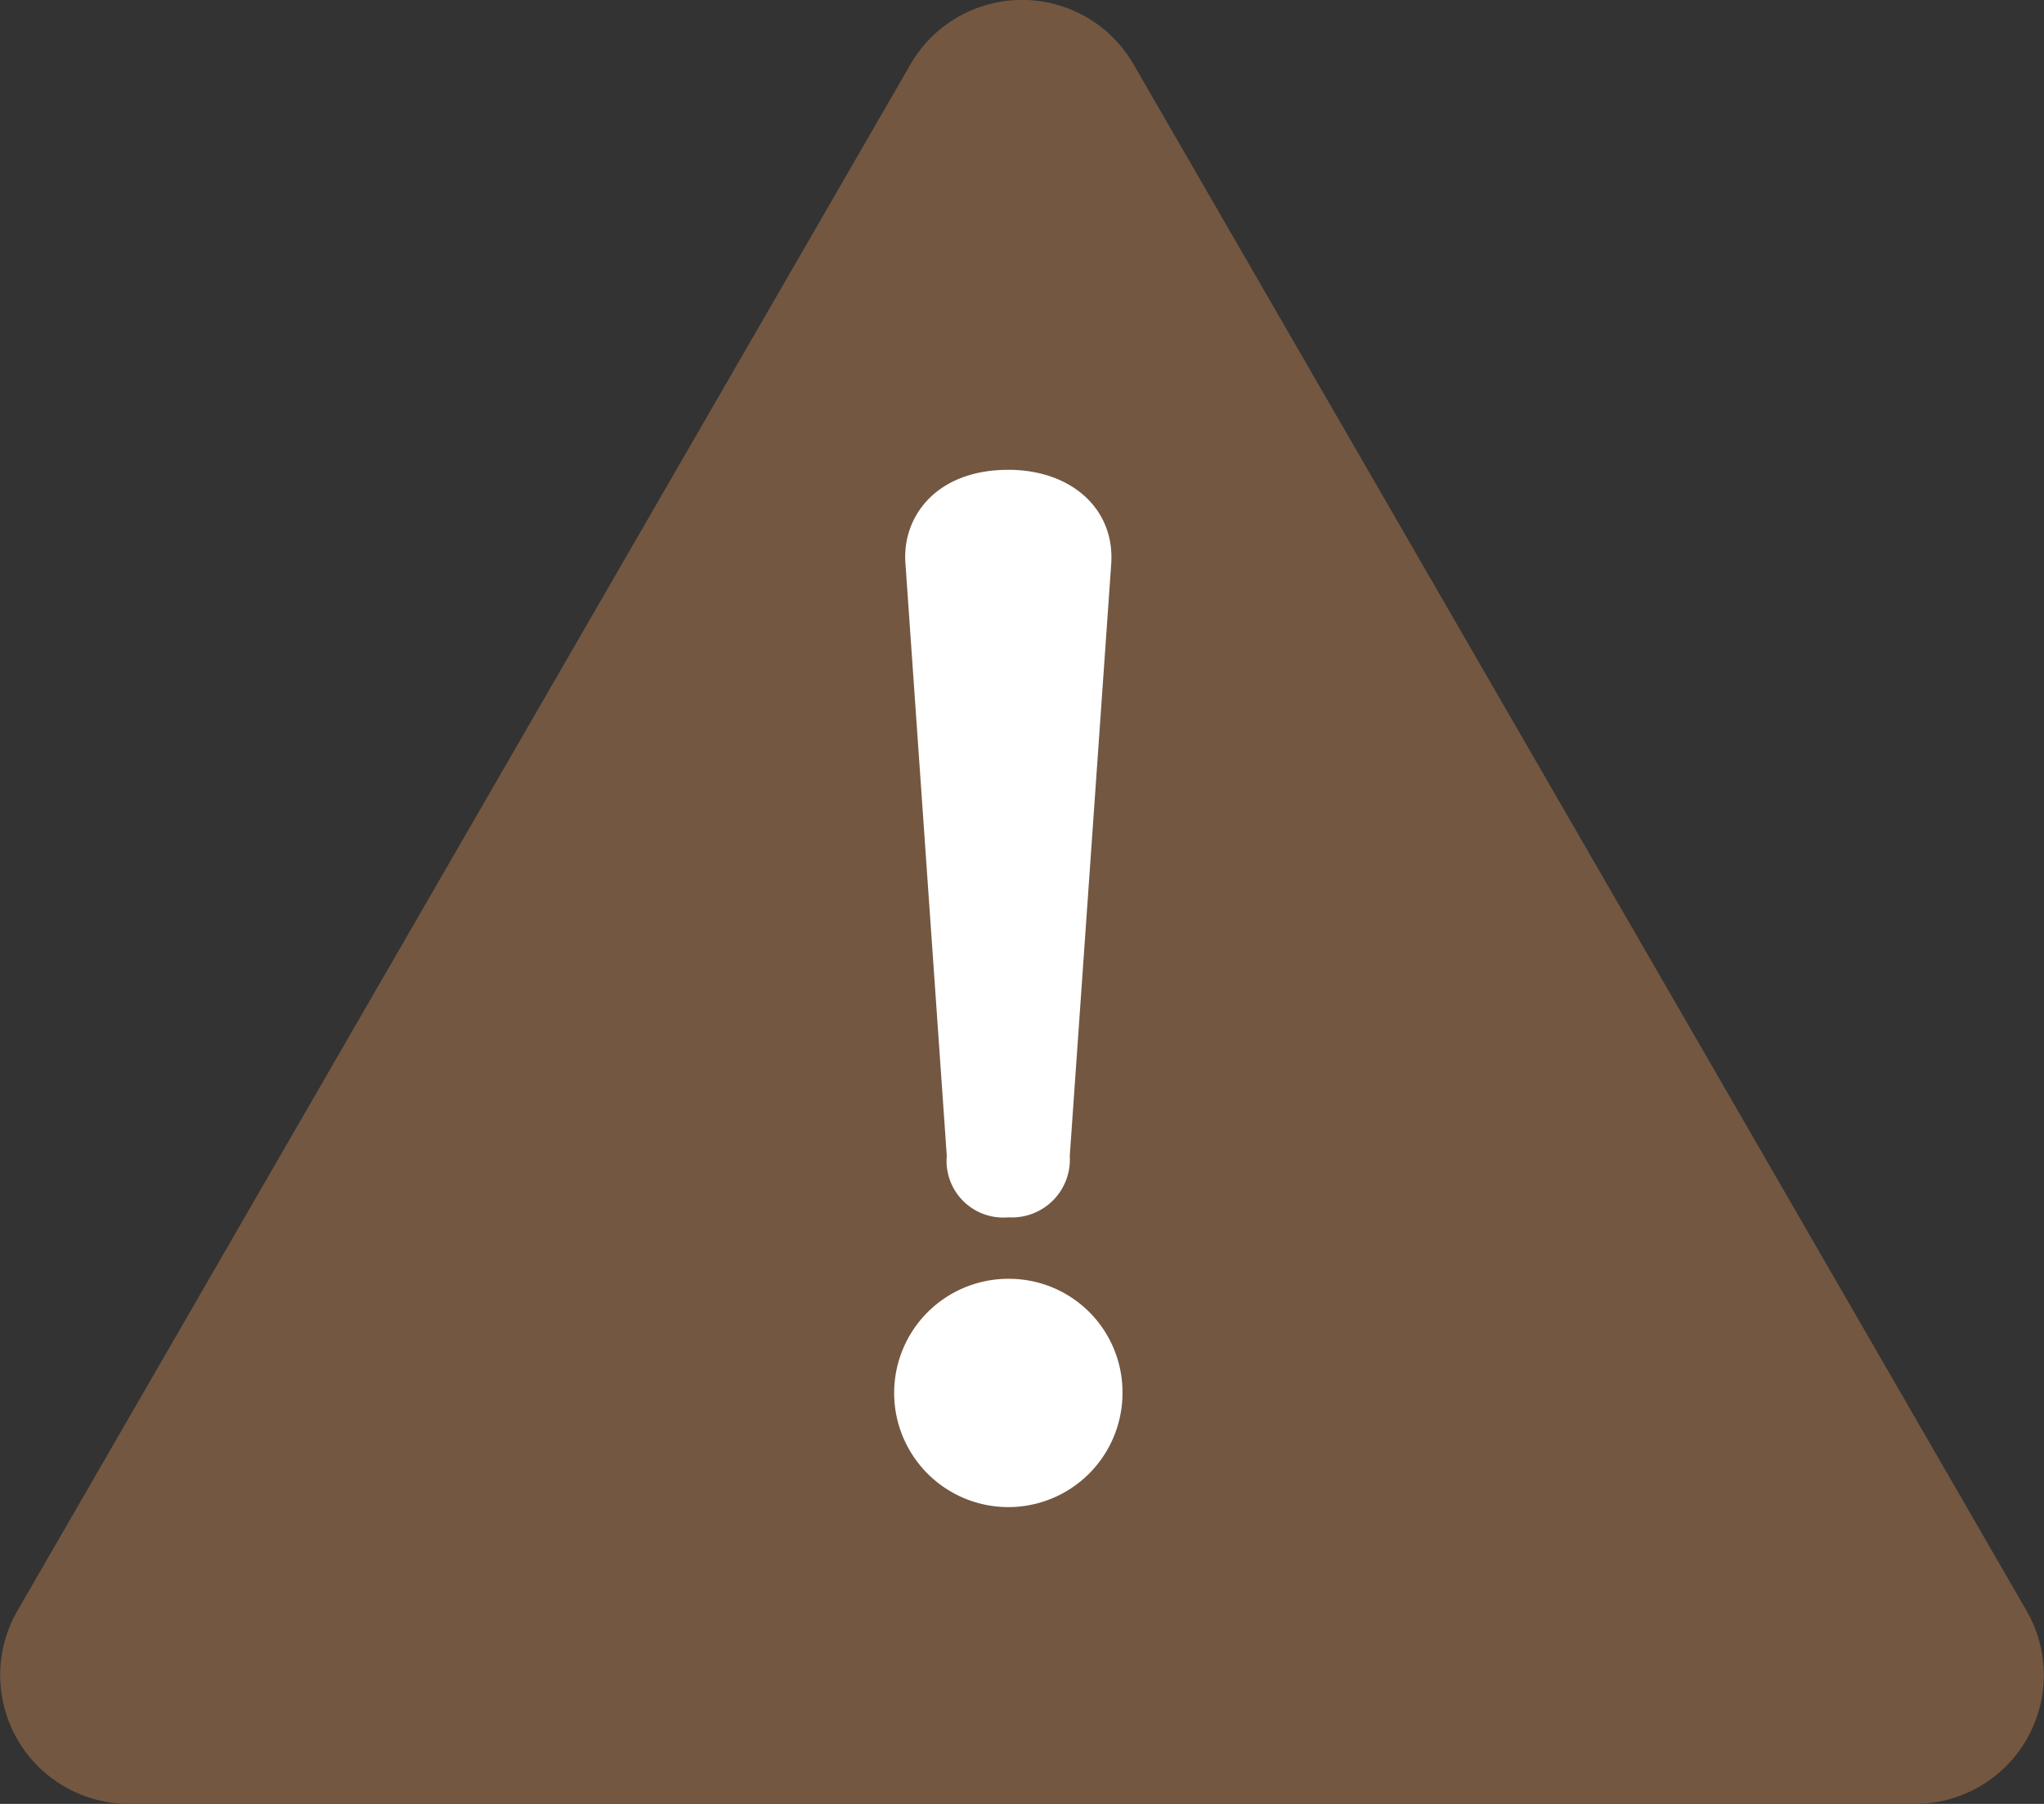
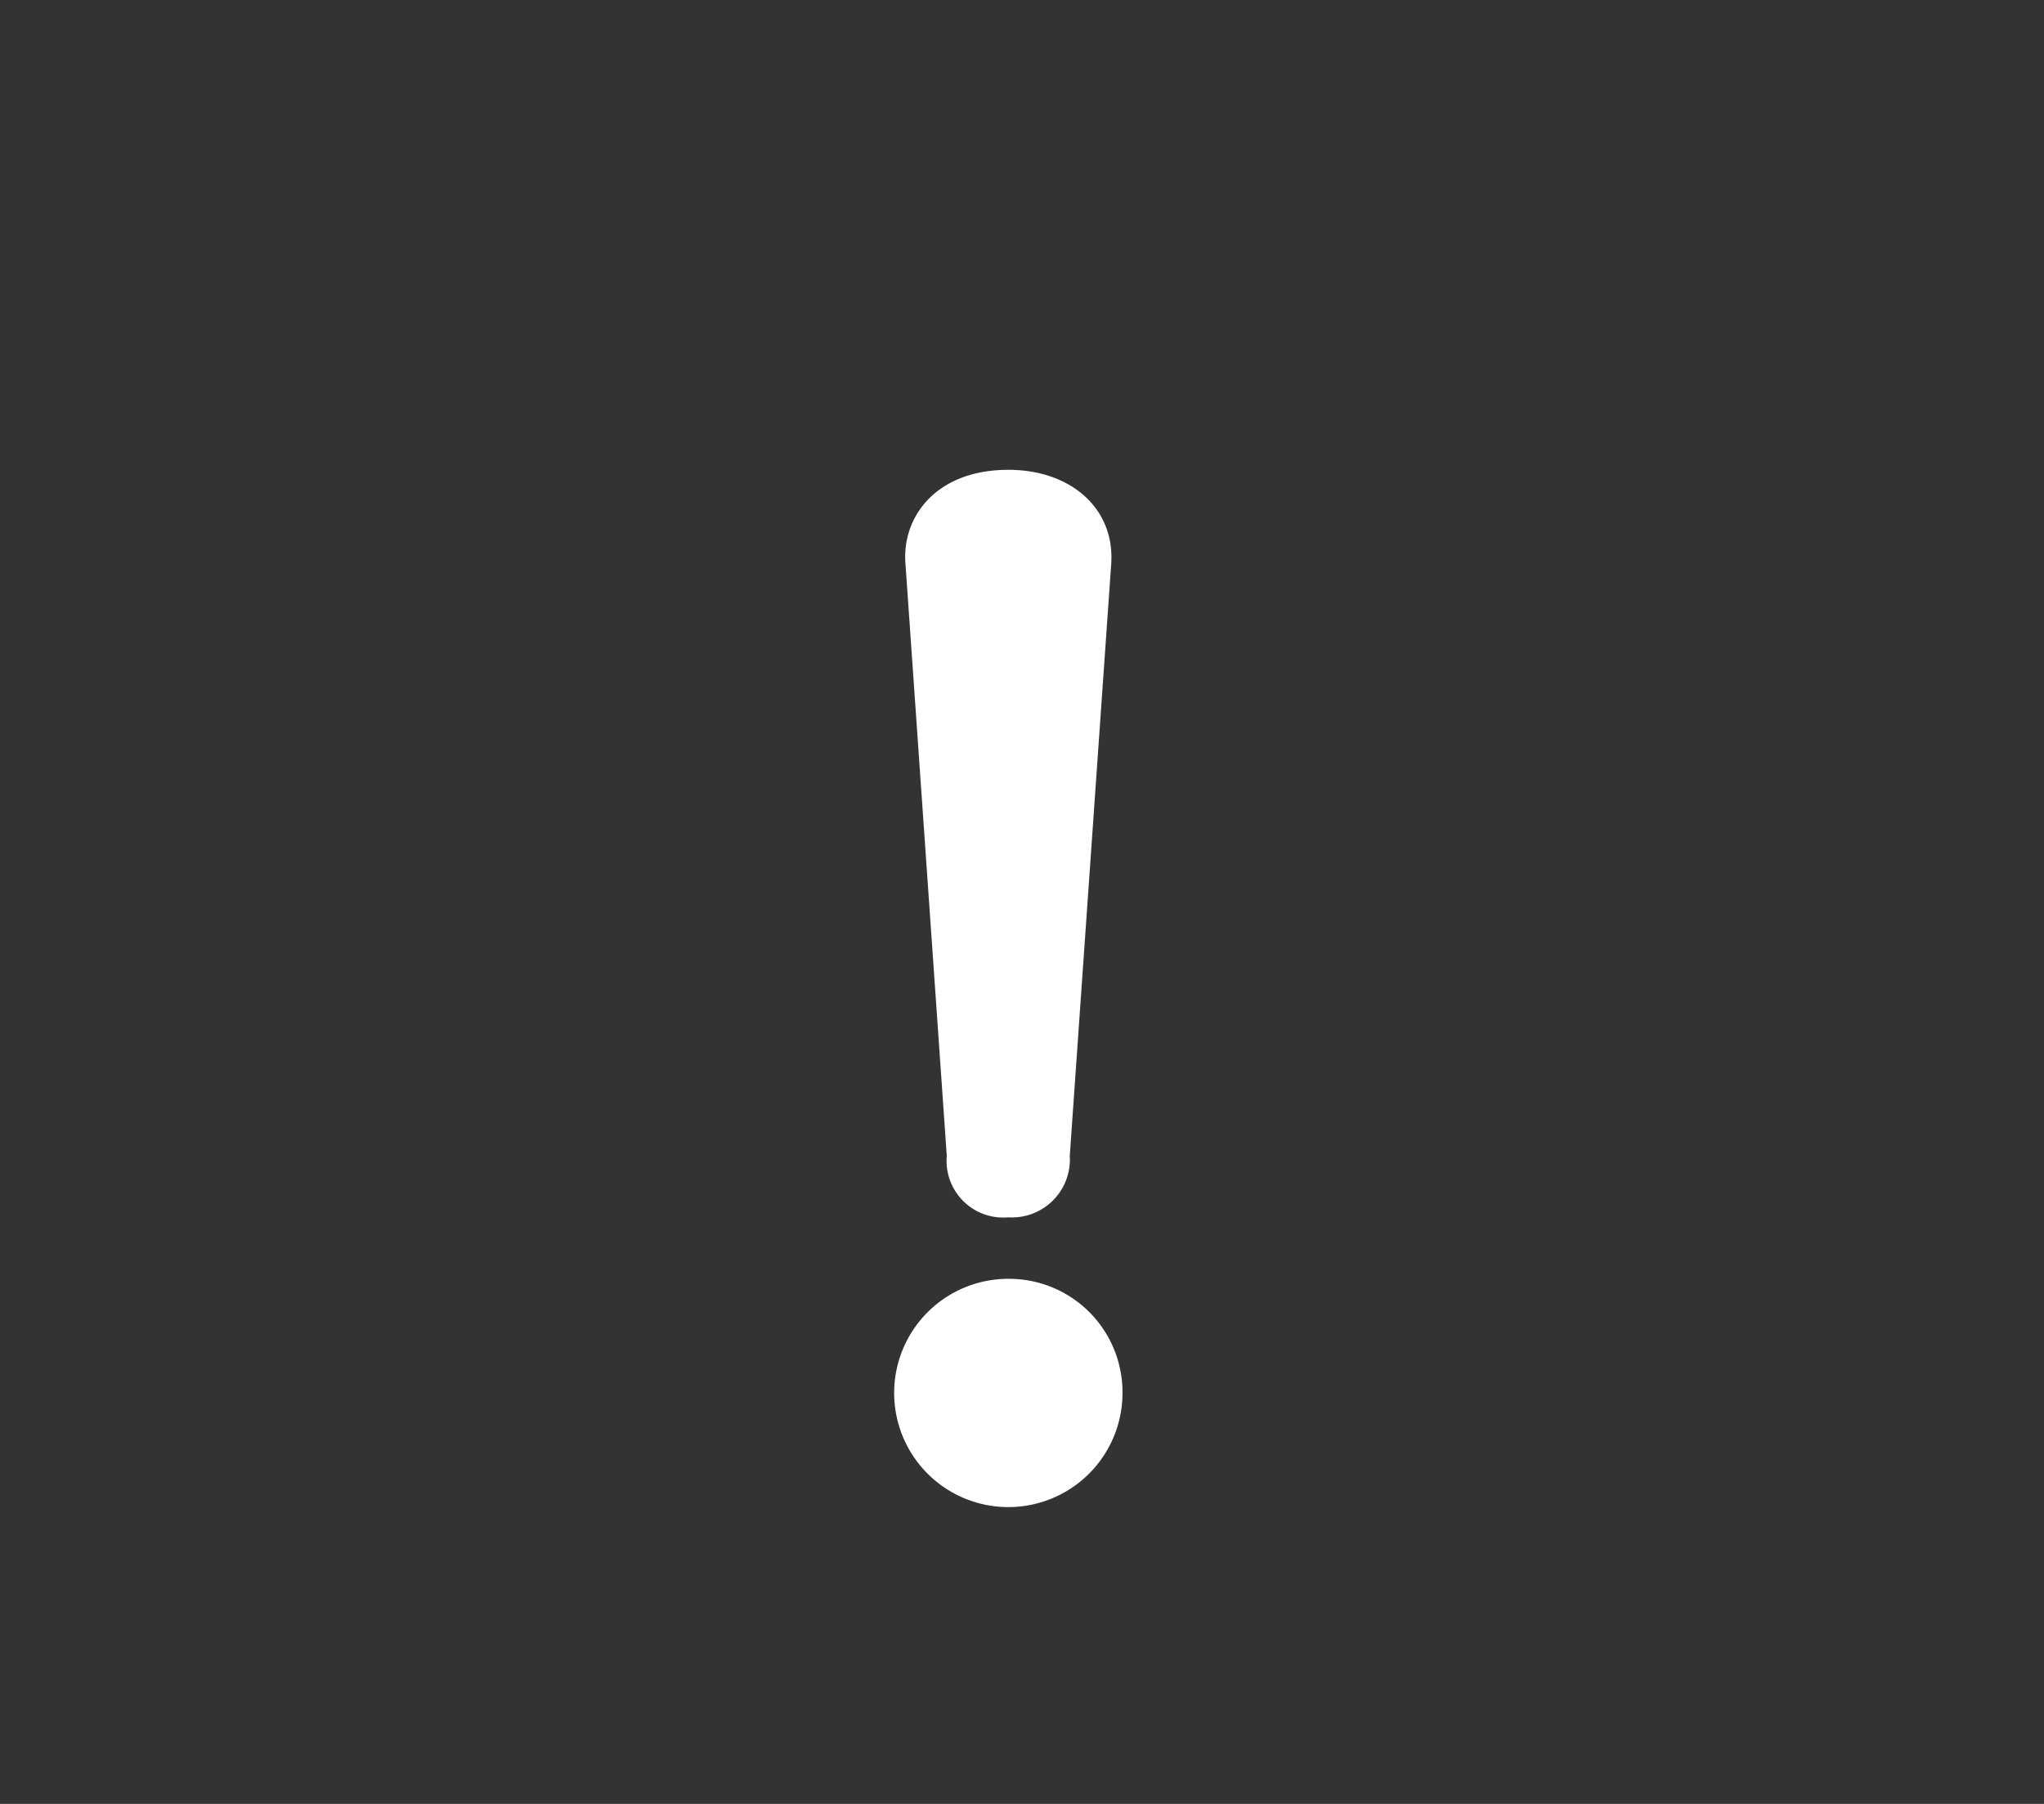
<svg xmlns="http://www.w3.org/2000/svg" id="レイヤー_1" data-name="レイヤー 1" viewBox="0 0 80.063 70.676">
  <rect x="0" y="0" width="80.063" height="70.676" fill="#333333" stroke="none" />
-   <path d="M51.76,9.57,16.78,70.156a5.045,5.045,0,0,0,4.369,7.567H91.108a5.045,5.045,0,0,0,4.369-7.567L60.5,9.57A5.044,5.044,0,0,0,51.76,9.57Z" transform="translate(-16.097 -7.048)" style="fill:#735741;fill-rule:evenodd" />
  <path d="M60.065,61.623a4.472,4.472,0,1,1-4.471-4.472A4.445,4.445,0,0,1,60.065,61.623ZM58,52.335a2.269,2.269,0,0,1-2.407,2.407,2.22,2.22,0,0,1-2.411-2.407L51.564,29.14c-.149-1.818,1.177-3.685,4.03-3.685,2.457,0,4.175,1.523,4.029,3.685Z" transform="translate(-16.097 -7.048)" style="fill:#fff" />
</svg>